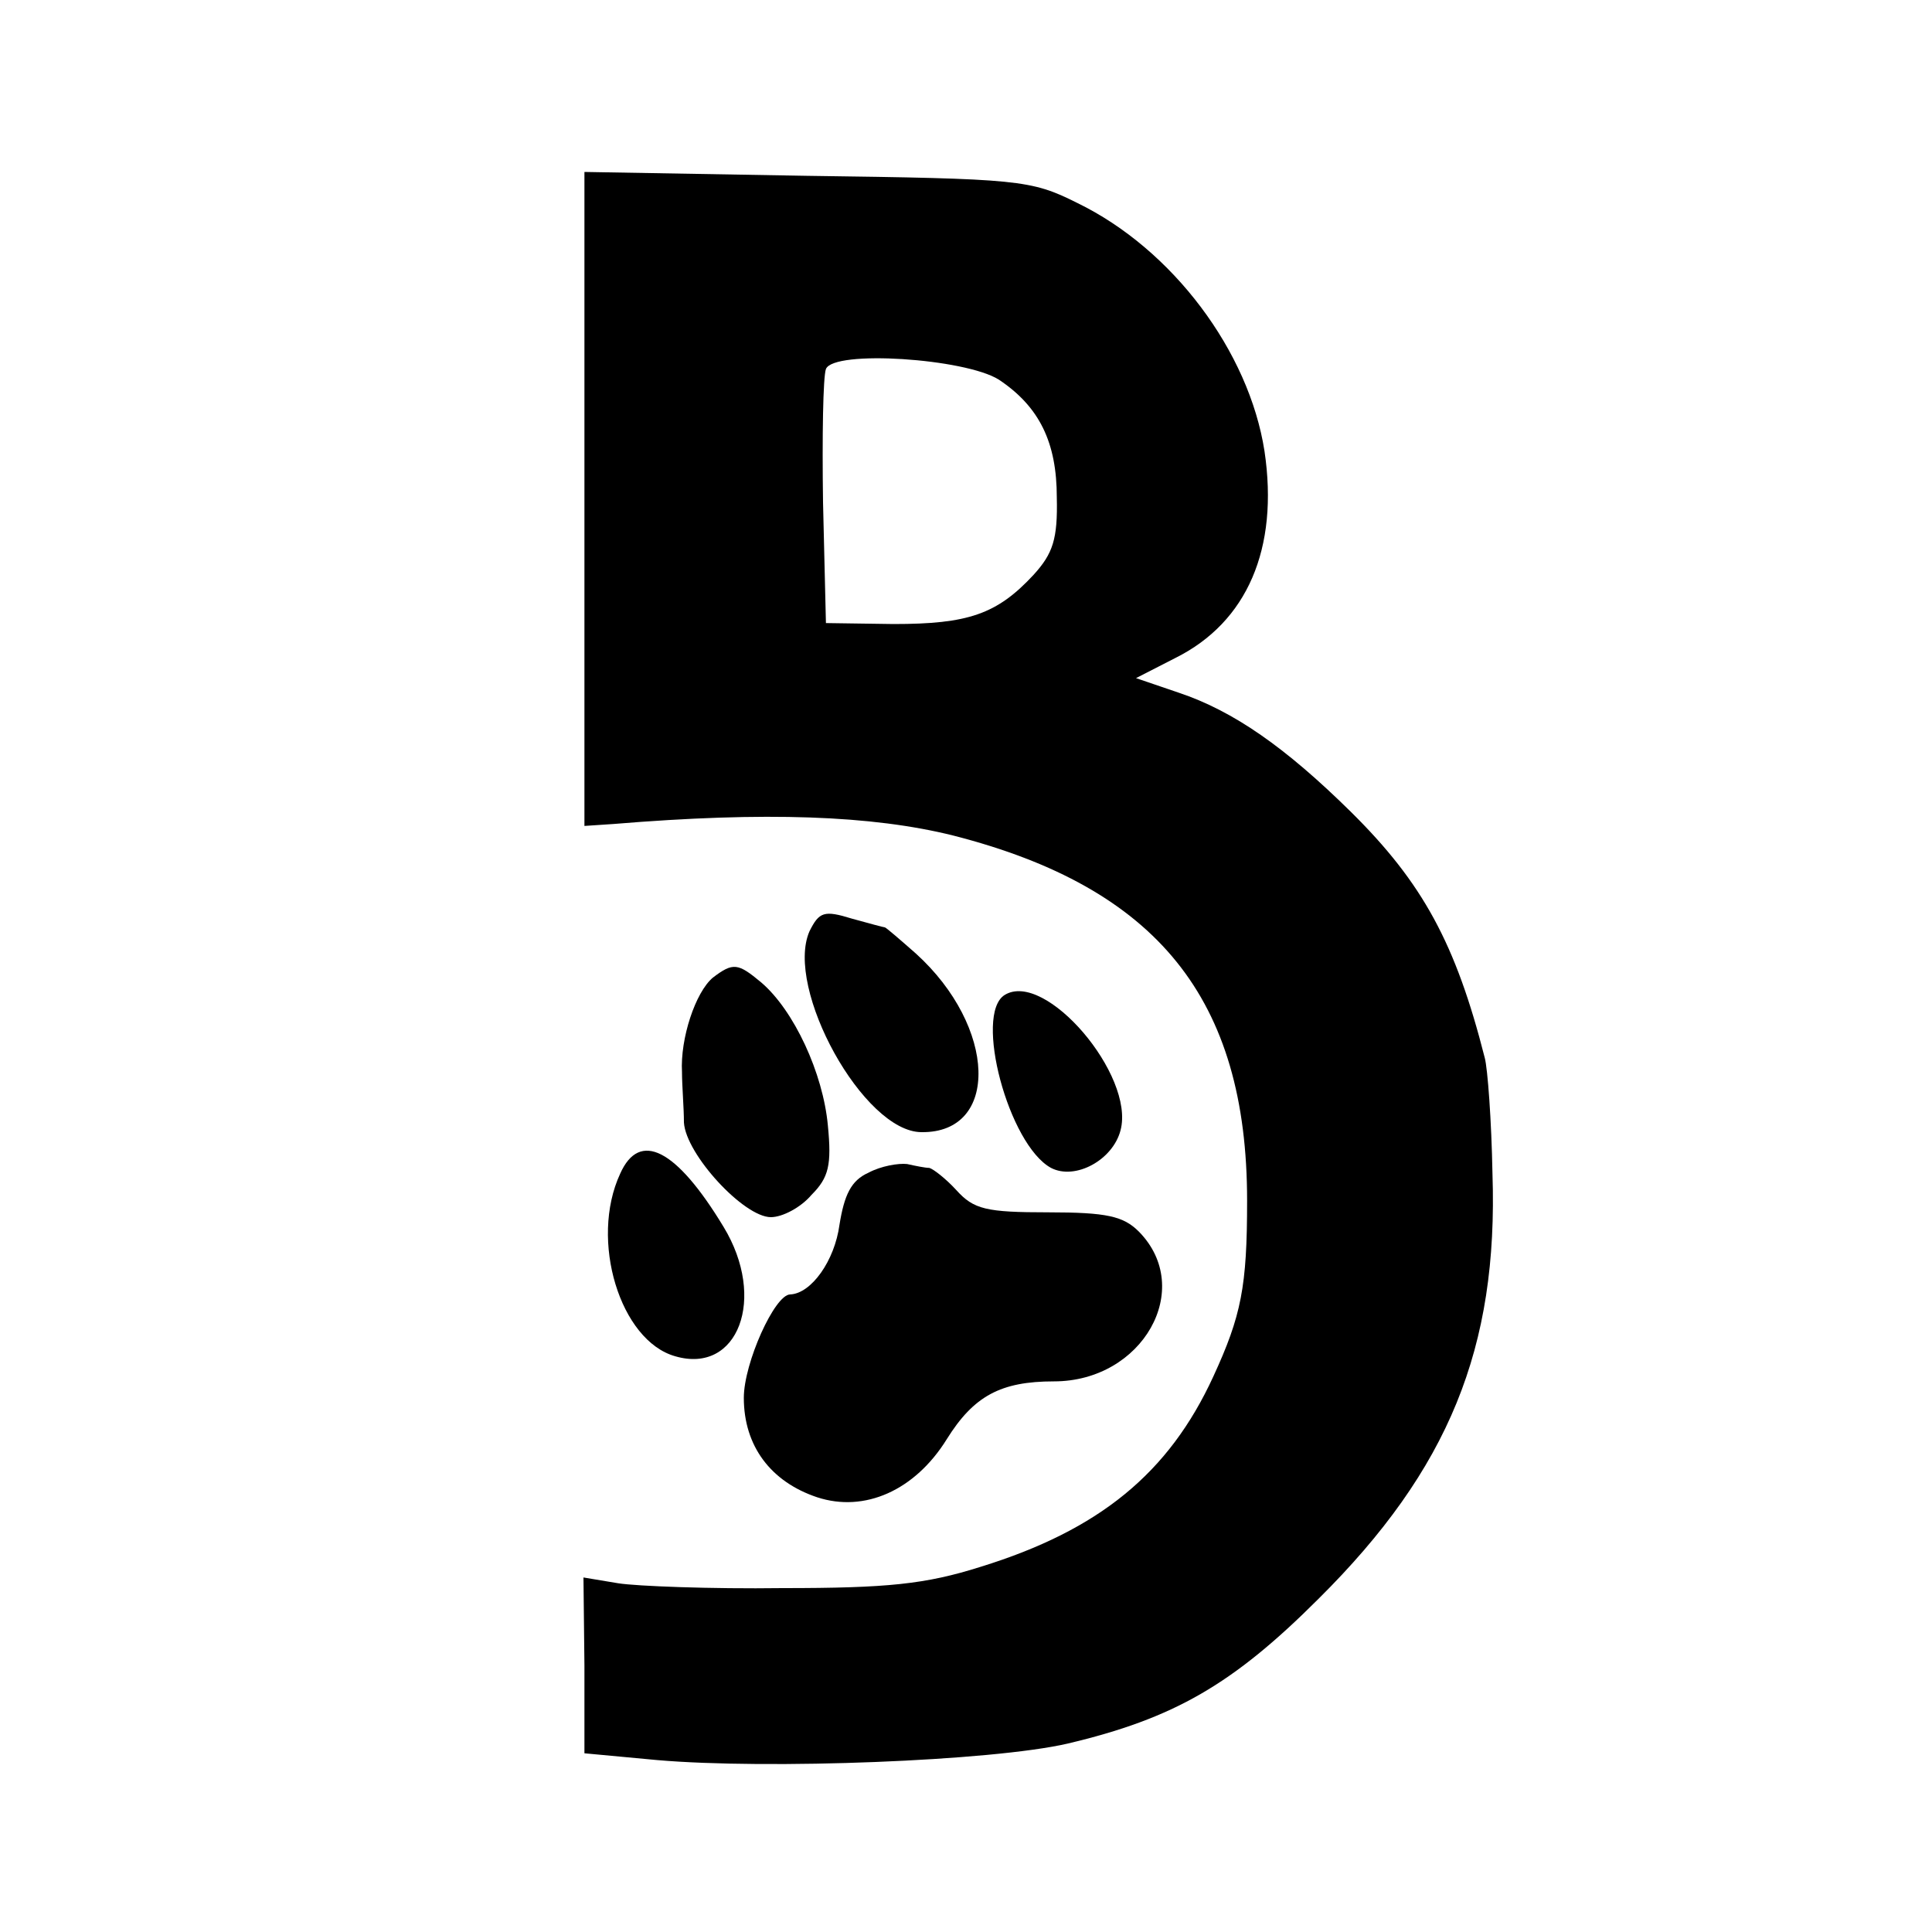
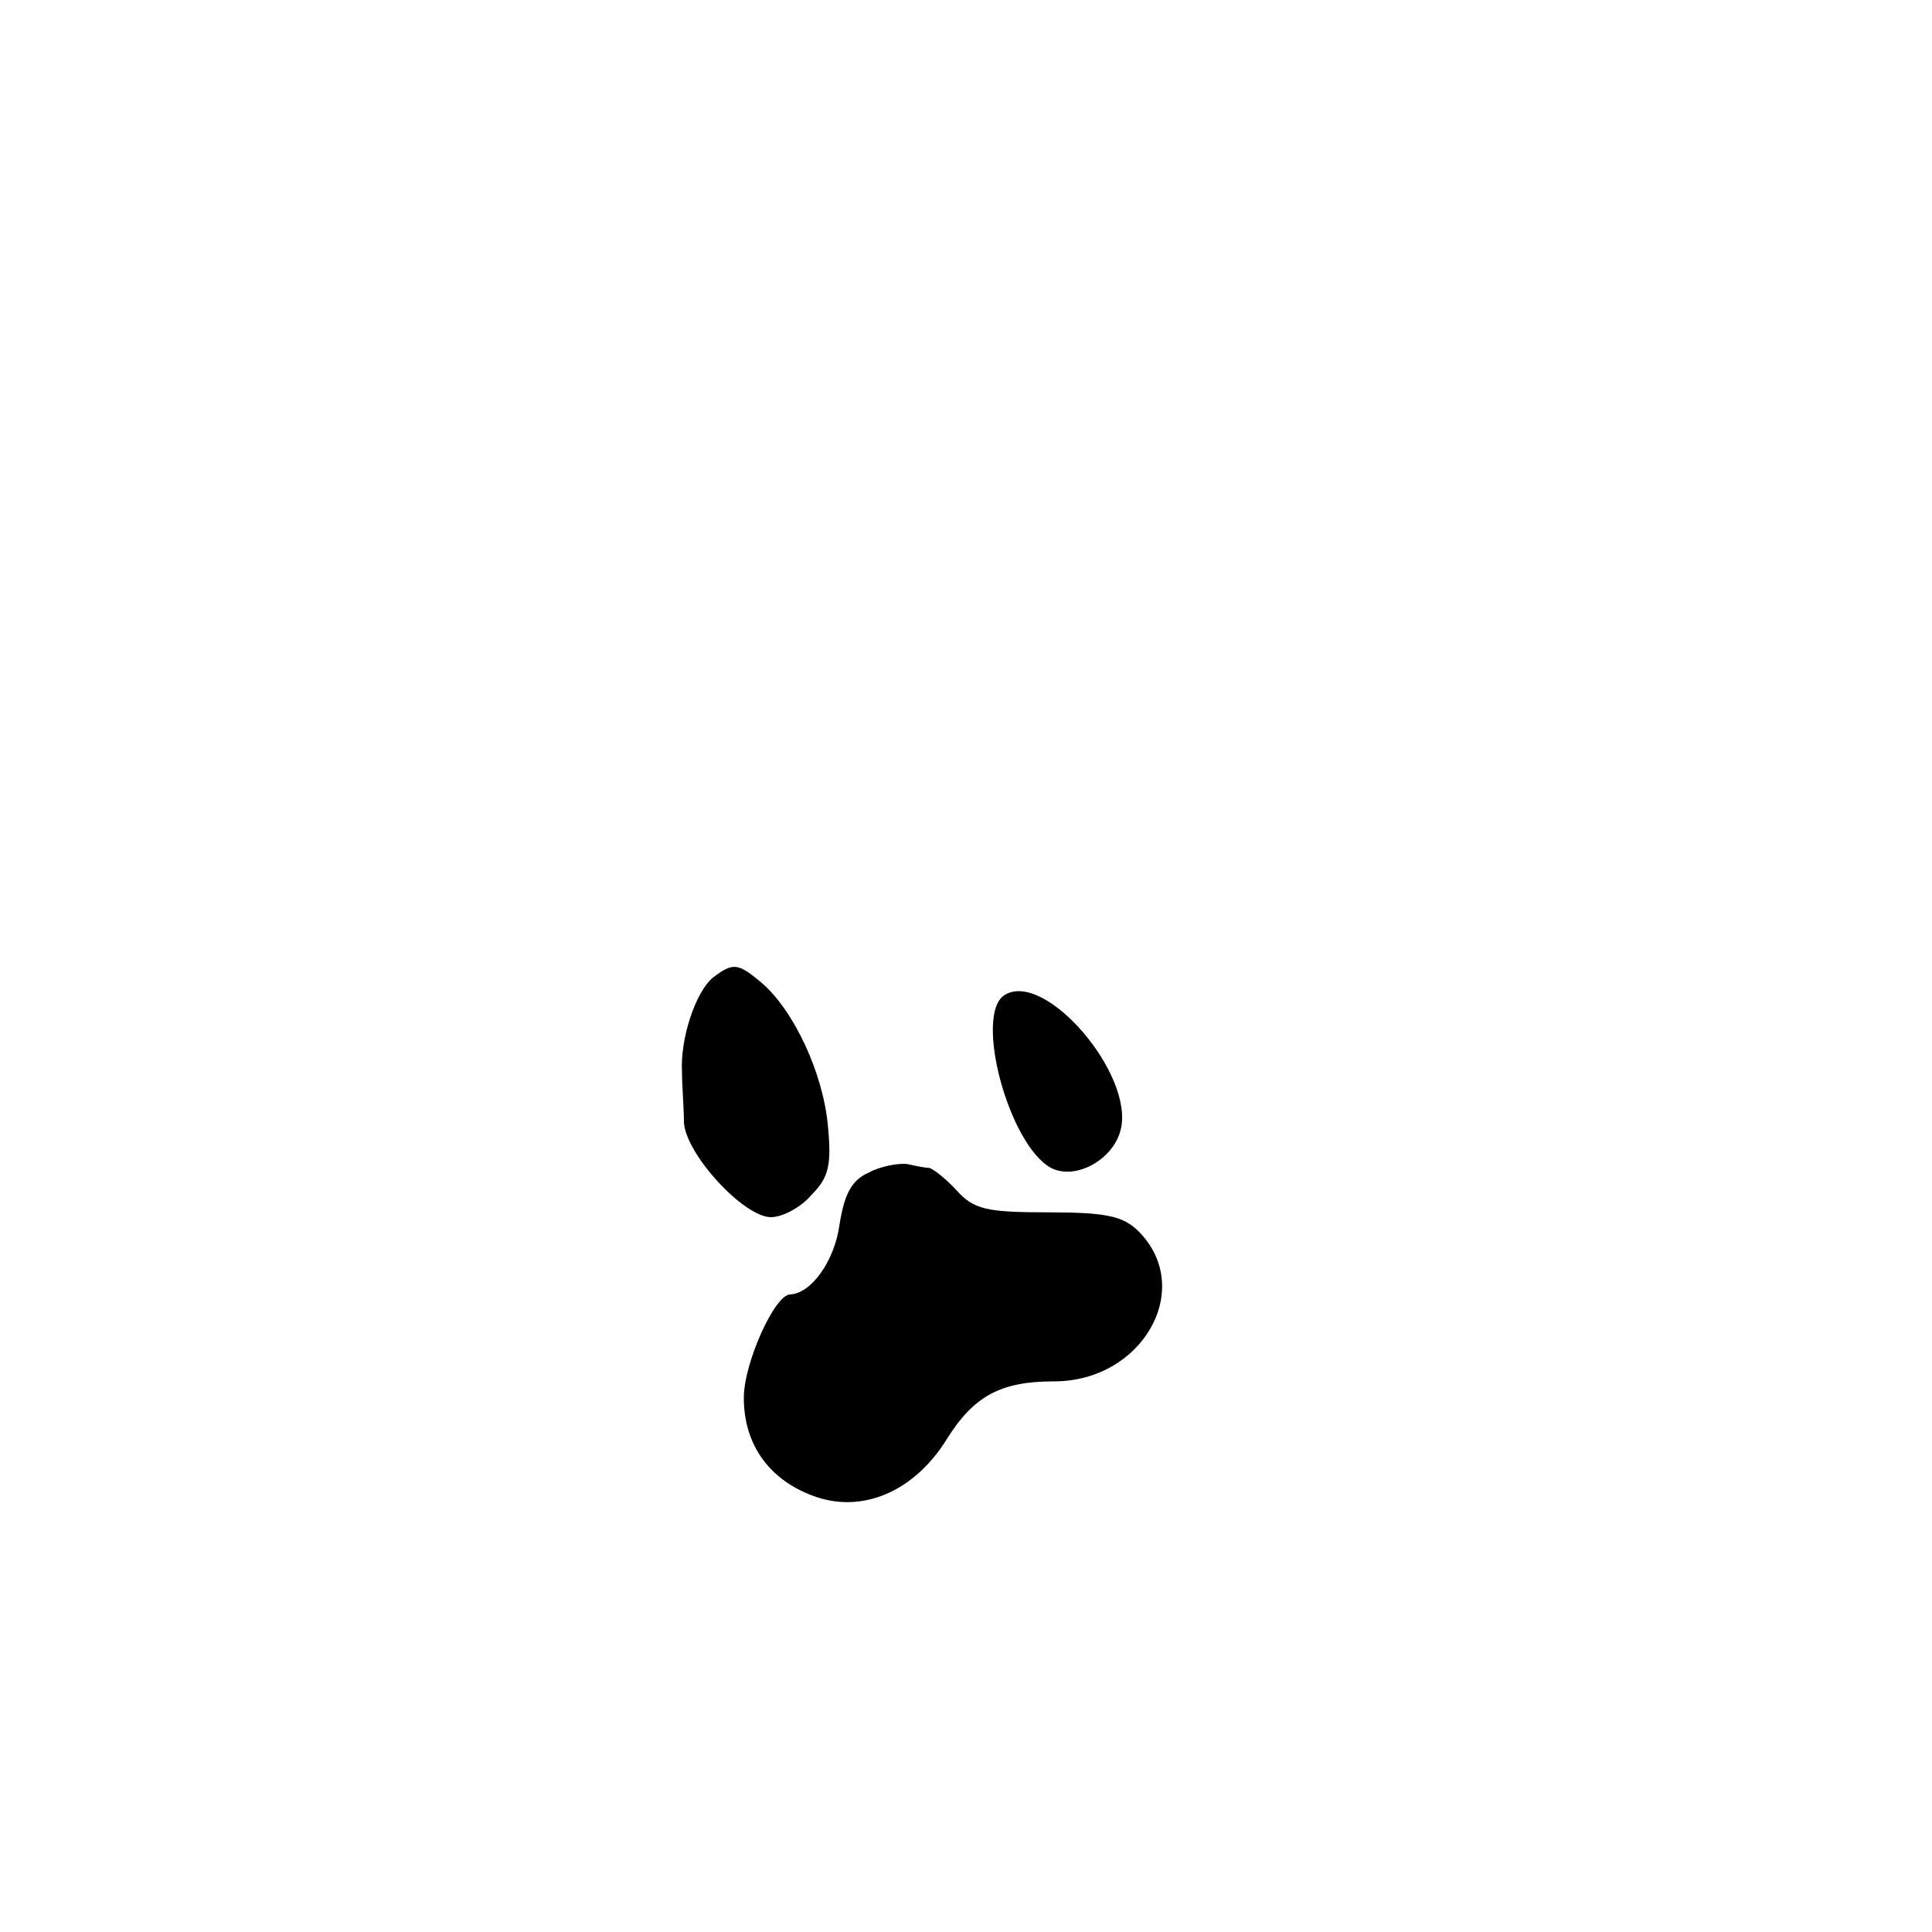
<svg xmlns="http://www.w3.org/2000/svg" version="1.0" width="200pt" height="200pt" viewBox="0 0 200 200" preserveAspectRatio="xMidYMid meet">
  <g transform="translate(0,200) scale(0.1,-0.1)" fill="#000000" stroke="none">
-     <path d="M605 1483 l0 -338 30 2 c157 13 268 9 352 -12 211 -54 304 -169 304 -378 0 -89 -6 -119 -35 -182 -46 -100 -118 -159 -241 -197 -57 -18 -96 -22 -205 -22 -74 -1 -151 2 -170 5 l-36 6 1 -91 0 -91 75 -7 c115 -10 347 -1 425 17 110 26 171 61 260 150 135 134 186 260 180 440 -1 55 -5 109 -8 120 -30 118 -64 181 -139 255 -67 66 -121 104 -178 123 l-44 15 41 21 c74 37 107 113 92 214 -16 103 -95 209 -194 257 -48 24 -60 25 -280 28 l-230 4 0 -339z m429 124 c42 -28 60 -65 60 -122 1 -43 -4 -58 -24 -80 -38 -41 -68 -51 -145 -51 l-70 1 -3 125 c-1 68 0 130 3 138 8 20 144 11 179 -11z" />
-     <path d="M838 1036 c-26 -59 56 -208 116 -208 81 -1 78 109 -6 185 -17 15 -31 27 -32 27 -1 0 -16 4 -34 9 -29 9 -34 7 -44 -13z" />
    <path d="M738 988 c-18 -15 -34 -63 -32 -98 0 -14 2 -37 2 -52 2 -33 62 -98 90 -98 12 0 31 10 42 23 18 18 21 31 17 72 -5 54 -35 119 -69 148 -24 20 -29 21 -50 5z" />
    <path d="M1040 970 c-32 -20 4 -155 48 -179 25 -13 64 8 72 39 15 57 -78 166 -120 140z" />
-     <path d="M642 785 c-32 -69 0 -173 57 -189 65 -19 95 60 50 134 -49 81 -87 100 -107 55z" />
-     <path d="M899 786 c-18 -8 -25 -23 -30 -54 -5 -37 -29 -71 -51 -72 -16 0 -48 -71 -48 -107 0 -50 28 -87 76 -103 49 -16 101 7 134 60 28 45 56 60 111 60 92 0 146 96 88 155 -16 16 -33 20 -94 20 -64 0 -77 3 -95 23 -11 12 -24 22 -28 23 -4 0 -14 2 -23 4 -9 1 -27 -2 -40 -9z" />
+     <path d="M899 786 c-18 -8 -25 -23 -30 -54 -5 -37 -29 -71 -51 -72 -16 0 -48 -71 -48 -107 0 -50 28 -87 76 -103 49 -16 101 7 134 60 28 45 56 60 111 60 92 0 146 96 88 155 -16 16 -33 20 -94 20 -64 0 -77 3 -95 23 -11 12 -24 22 -28 23 -4 0 -14 2 -23 4 -9 1 -27 -2 -40 -9" />
  </g>
</svg>